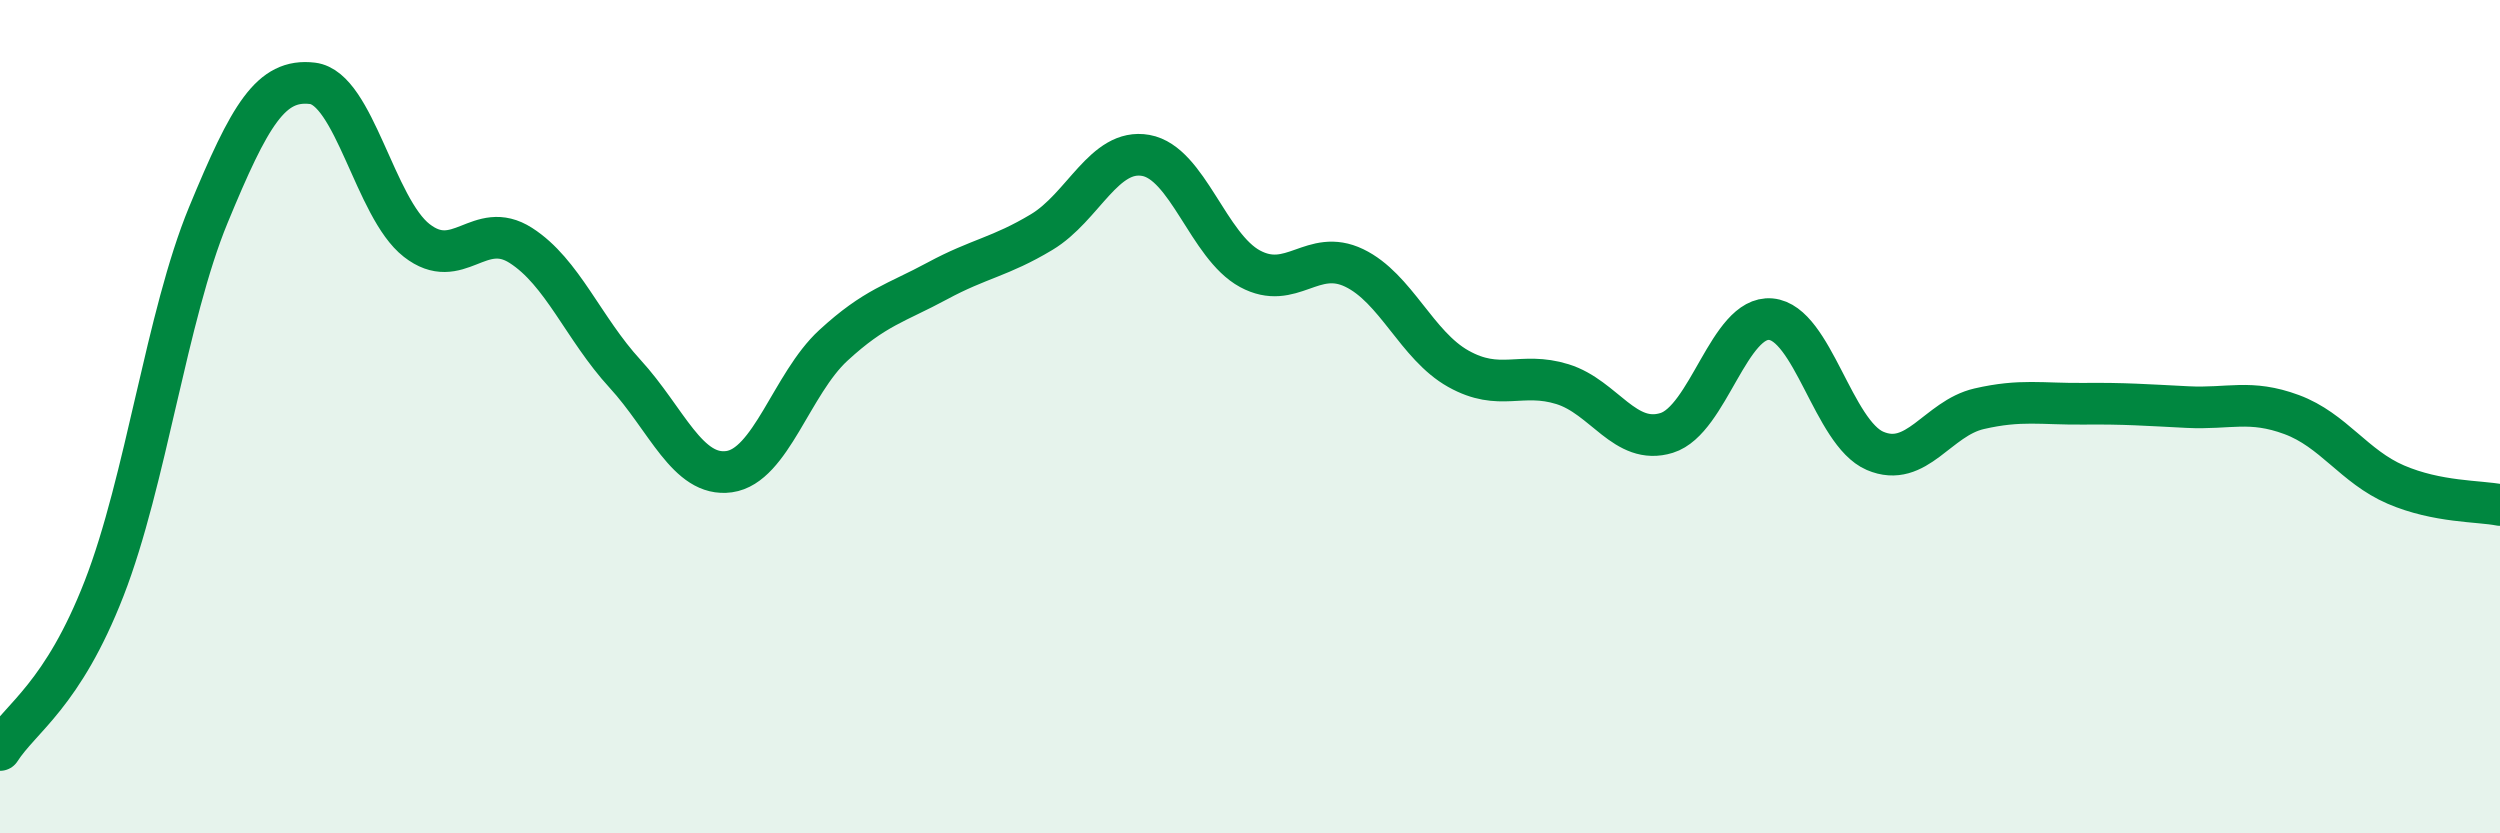
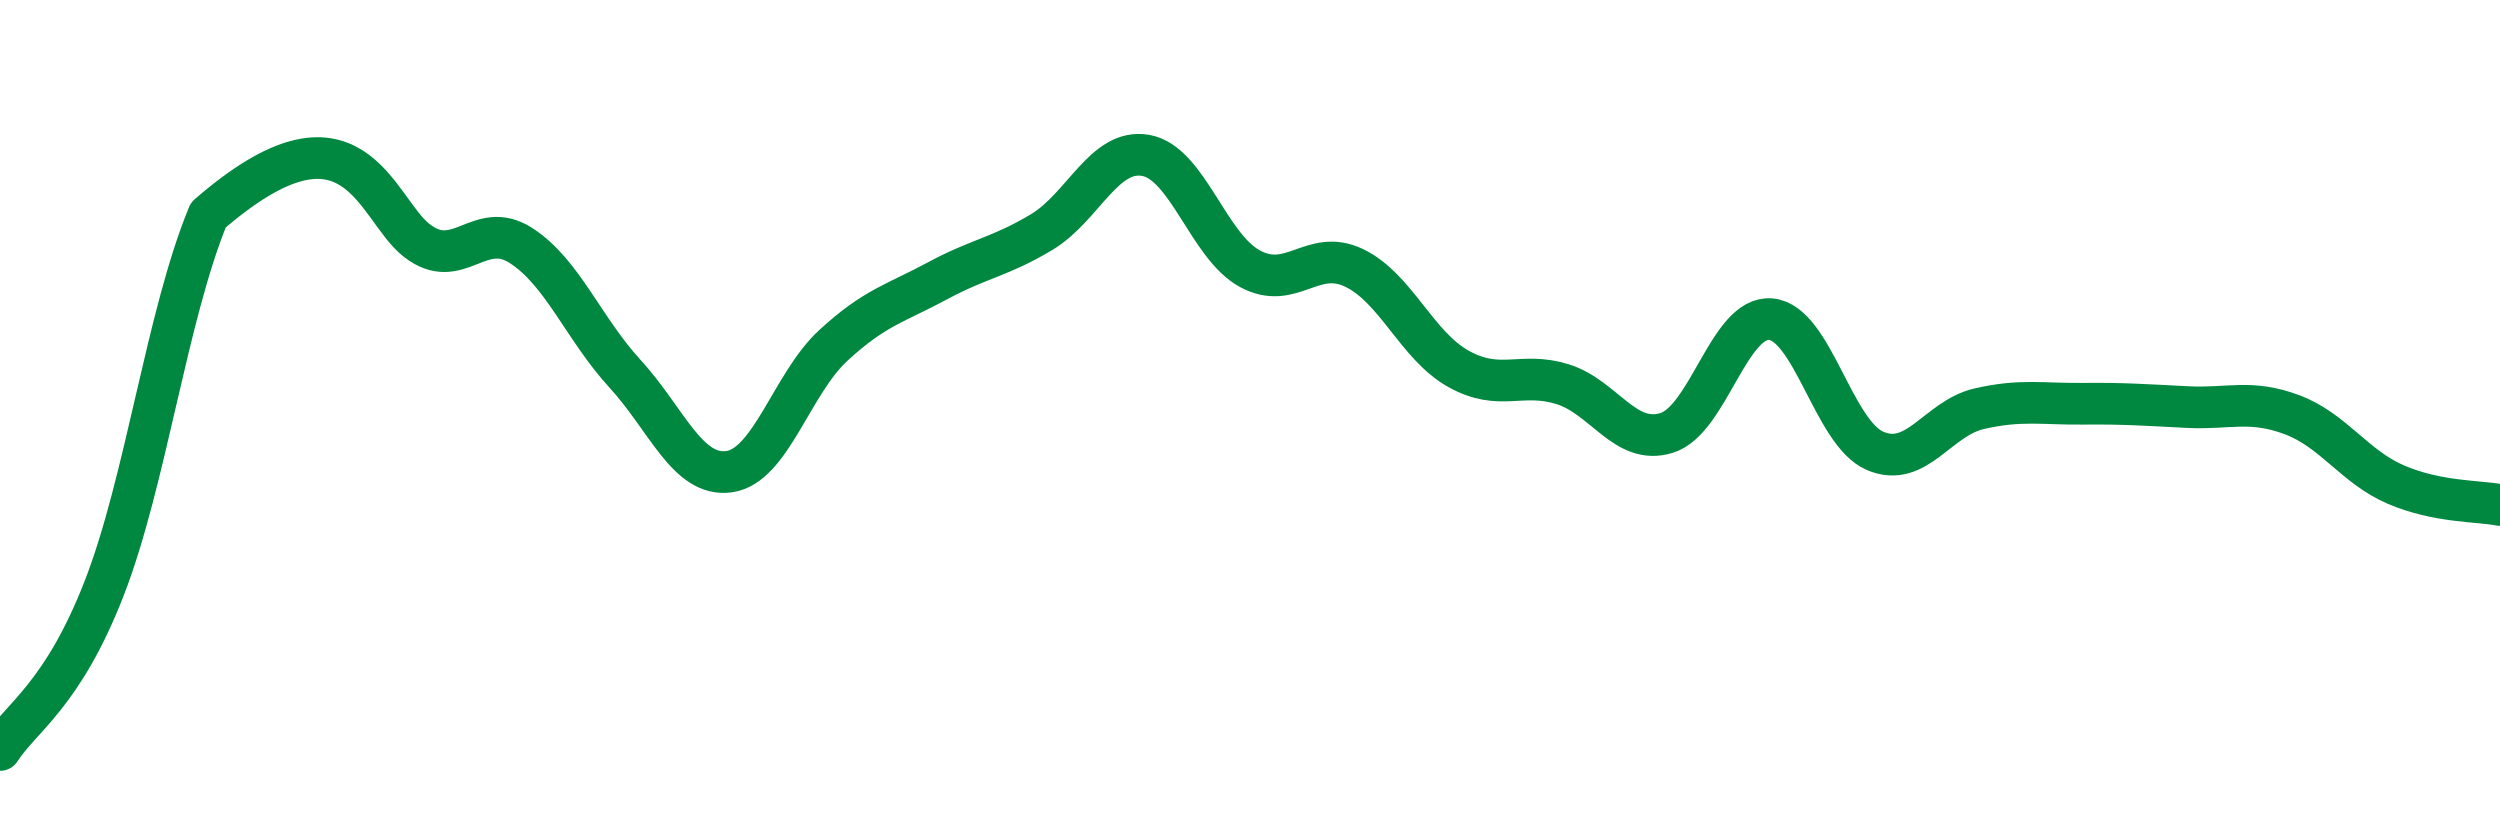
<svg xmlns="http://www.w3.org/2000/svg" width="60" height="20" viewBox="0 0 60 20">
-   <path d="M 0,18 C 0.5,17.22 1.5,16.69 2.5,14.12 C 3.5,11.55 4,7.58 5,5.16 C 6,2.74 6.5,1.88 7.5,2 C 8.5,2.12 9,4.99 10,5.77 C 11,6.55 11.5,5.25 12.5,5.89 C 13.5,6.53 14,7.88 15,8.97 C 16,10.06 16.5,11.46 17.5,11.32 C 18.5,11.18 19,9.21 20,8.29 C 21,7.37 21.5,7.28 22.5,6.74 C 23.5,6.2 24,6.17 25,5.57 C 26,4.97 26.5,3.55 27.5,3.73 C 28.5,3.91 29,5.91 30,6.45 C 31,6.99 31.5,5.95 32.5,6.43 C 33.5,6.91 34,8.29 35,8.85 C 36,9.41 36.5,8.91 37.5,9.22 C 38.5,9.53 39,10.7 40,10.39 C 41,10.08 41.5,7.57 42.5,7.66 C 43.5,7.75 44,10.39 45,10.82 C 46,11.25 46.5,10.04 47.5,9.81 C 48.5,9.58 49,9.7 50,9.69 C 51,9.68 51.5,9.72 52.5,9.77 C 53.5,9.82 54,9.58 55,9.95 C 56,10.32 56.5,11.2 57.5,11.63 C 58.5,12.06 59.5,12.02 60,12.12L60 20L0 20Z" fill="#008740" opacity="0.1" stroke-linecap="round" stroke-linejoin="round" />
-   <path d="M 0,18 C 0.5,17.22 1.5,16.69 2.5,14.12 C 3.5,11.55 4,7.58 5,5.16 C 6,2.74 6.5,1.88 7.5,2 C 8.5,2.12 9,4.99 10,5.77 C 11,6.55 11.5,5.25 12.5,5.89 C 13.5,6.53 14,7.88 15,8.97 C 16,10.06 16.5,11.46 17.5,11.32 C 18.5,11.18 19,9.21 20,8.29 C 21,7.37 21.5,7.28 22.5,6.74 C 23.5,6.2 24,6.17 25,5.57 C 26,4.97 26.5,3.55 27.5,3.73 C 28.5,3.91 29,5.91 30,6.45 C 31,6.99 31.5,5.95 32.5,6.43 C 33.5,6.91 34,8.29 35,8.85 C 36,9.41 36.5,8.91 37.5,9.22 C 38.5,9.53 39,10.7 40,10.39 C 41,10.08 41.5,7.57 42.5,7.66 C 43.5,7.75 44,10.39 45,10.82 C 46,11.25 46.5,10.04 47.5,9.81 C 48.5,9.58 49,9.7 50,9.69 C 51,9.68 51.5,9.72 52.5,9.77 C 53.5,9.82 54,9.58 55,9.95 C 56,10.32 56.5,11.2 57.5,11.63 C 58.5,12.06 59.5,12.02 60,12.12" stroke="#008740" stroke-width="1" fill="none" stroke-linecap="round" stroke-linejoin="round" />
+   <path d="M 0,18 C 0.5,17.22 1.5,16.69 2.5,14.12 C 3.5,11.55 4,7.58 5,5.16 C 8.5,2.12 9,4.99 10,5.77 C 11,6.55 11.5,5.25 12.5,5.89 C 13.5,6.53 14,7.88 15,8.97 C 16,10.06 16.5,11.46 17.5,11.32 C 18.5,11.18 19,9.21 20,8.29 C 21,7.37 21.5,7.28 22.5,6.74 C 23.5,6.2 24,6.17 25,5.57 C 26,4.97 26.5,3.55 27.5,3.73 C 28.5,3.91 29,5.91 30,6.45 C 31,6.99 31.5,5.95 32.5,6.43 C 33.5,6.91 34,8.29 35,8.85 C 36,9.41 36.5,8.91 37.5,9.22 C 38.5,9.53 39,10.7 40,10.39 C 41,10.08 41.5,7.57 42.5,7.66 C 43.5,7.75 44,10.39 45,10.82 C 46,11.25 46.5,10.04 47.5,9.81 C 48.5,9.58 49,9.7 50,9.69 C 51,9.68 51.5,9.72 52.5,9.77 C 53.5,9.82 54,9.58 55,9.95 C 56,10.32 56.5,11.2 57.5,11.63 C 58.5,12.06 59.5,12.02 60,12.12" stroke="#008740" stroke-width="1" fill="none" stroke-linecap="round" stroke-linejoin="round" />
</svg>